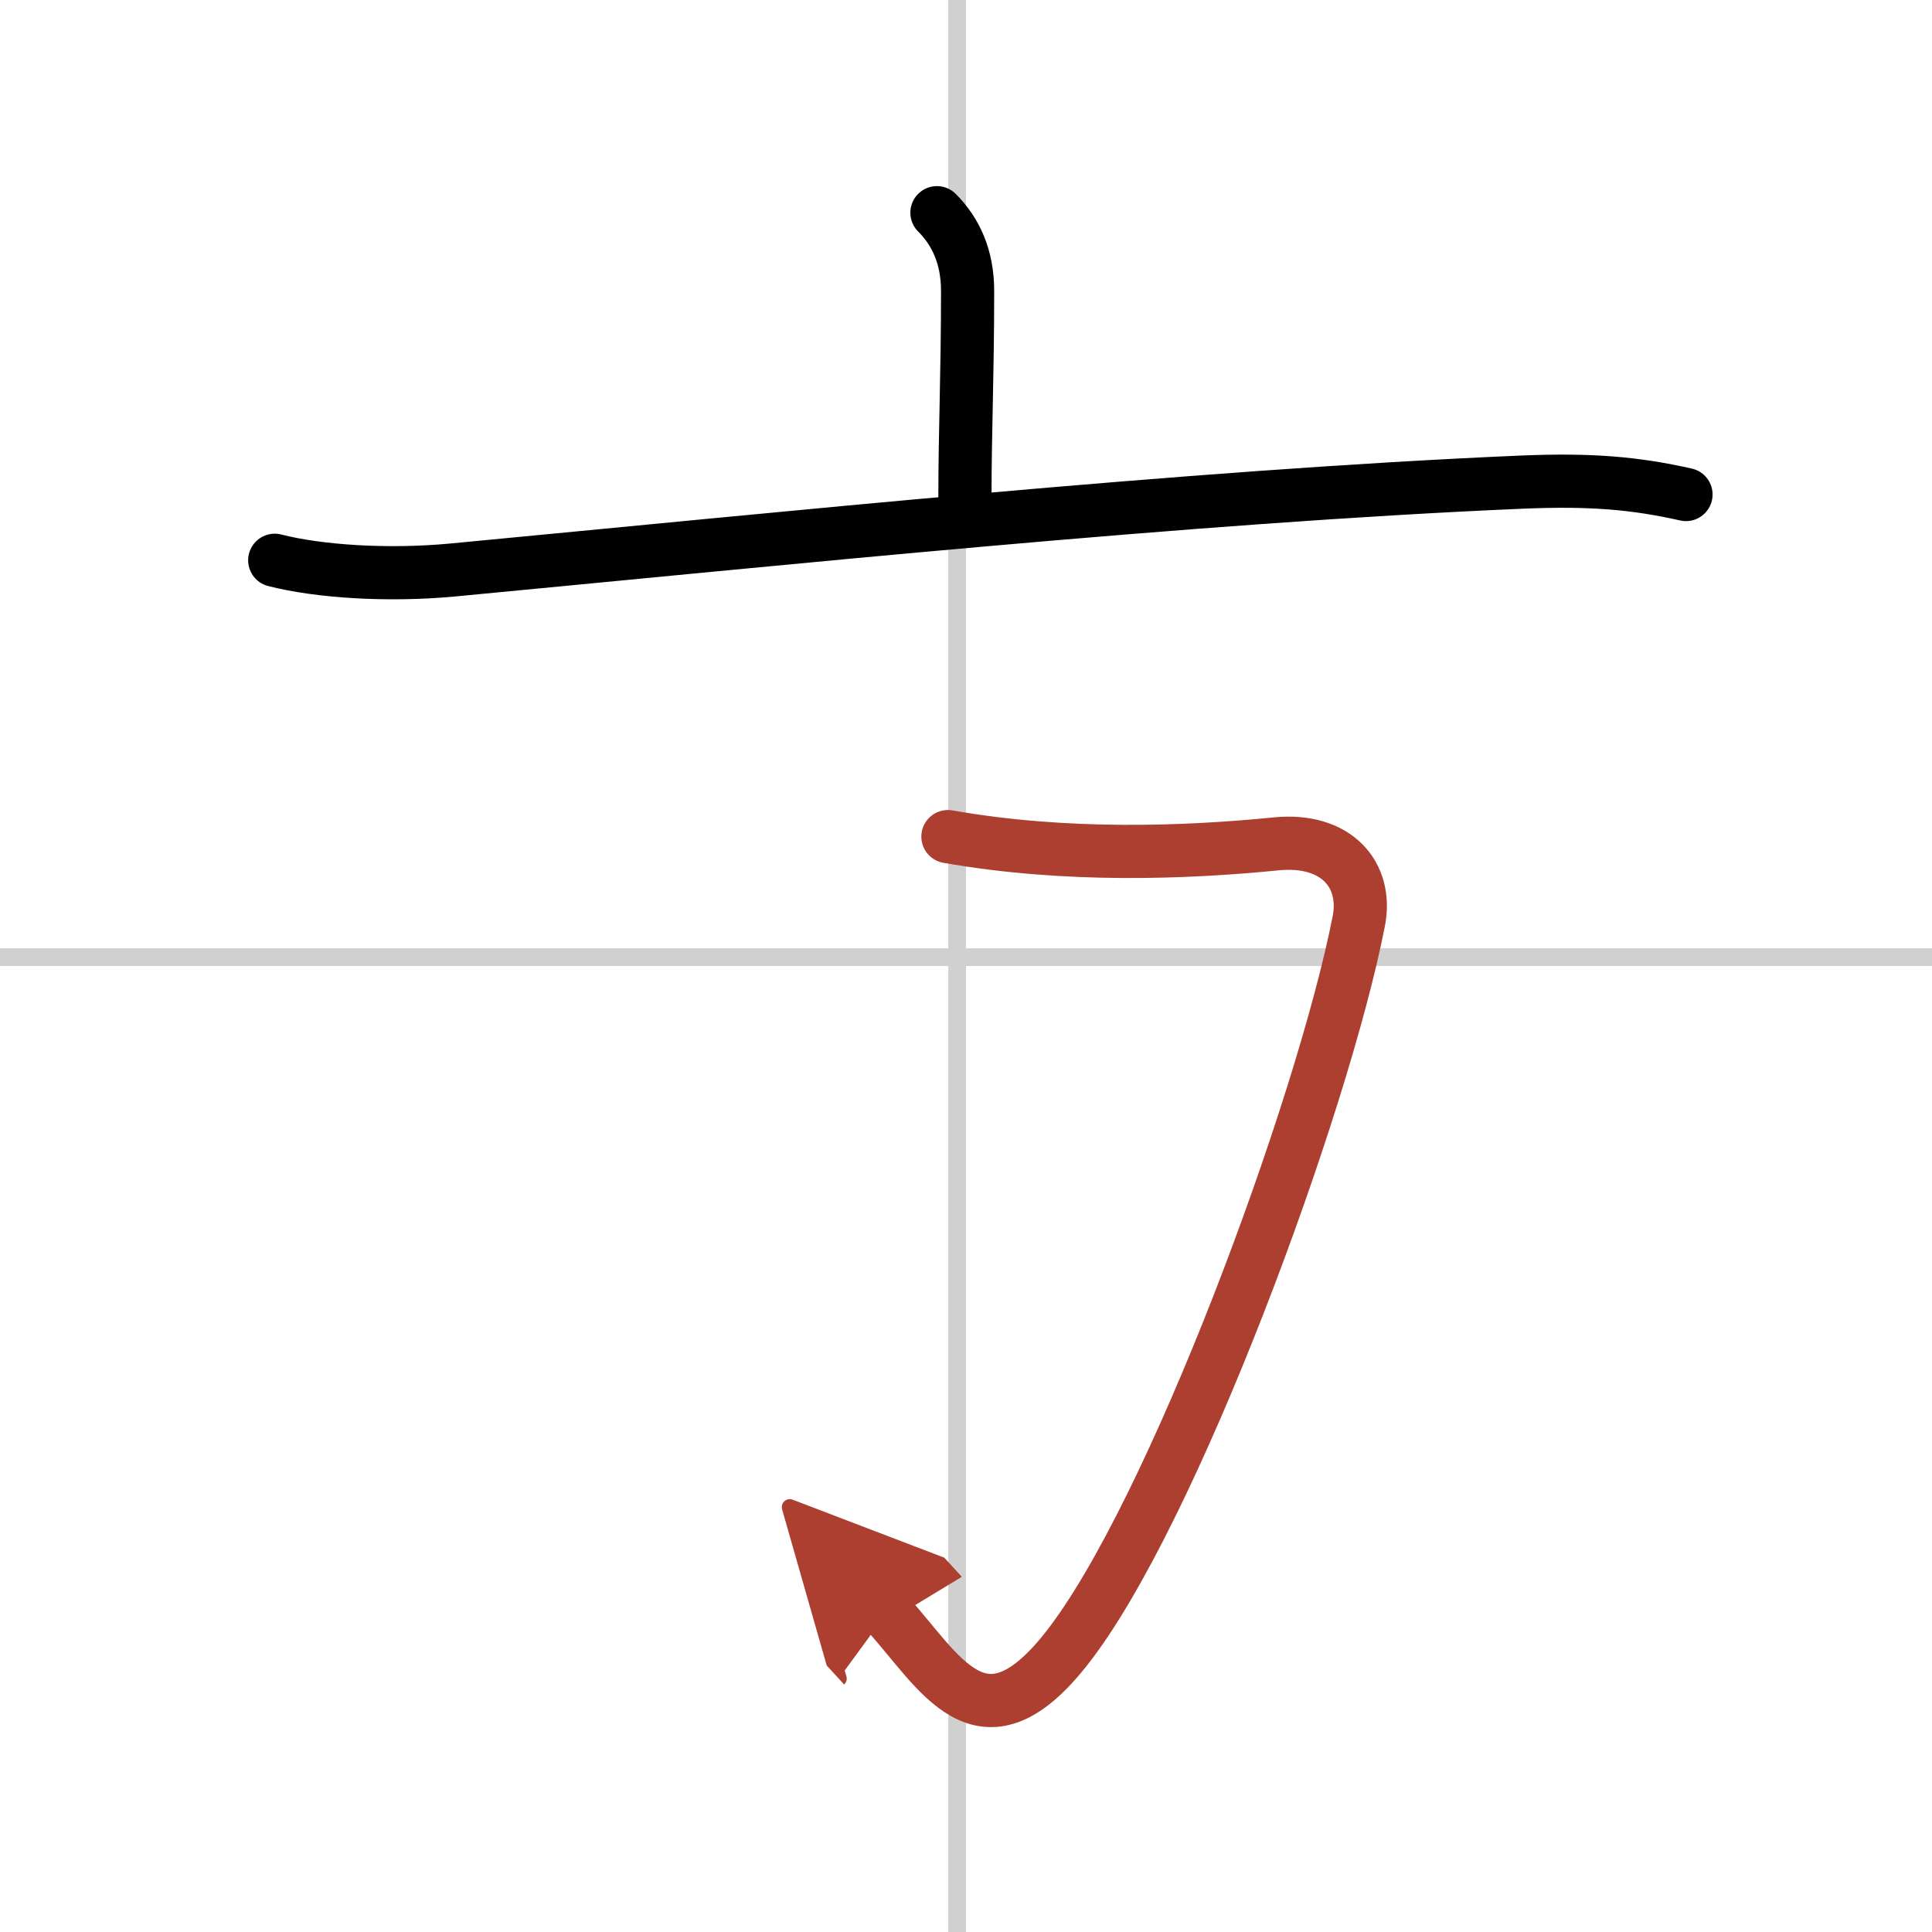
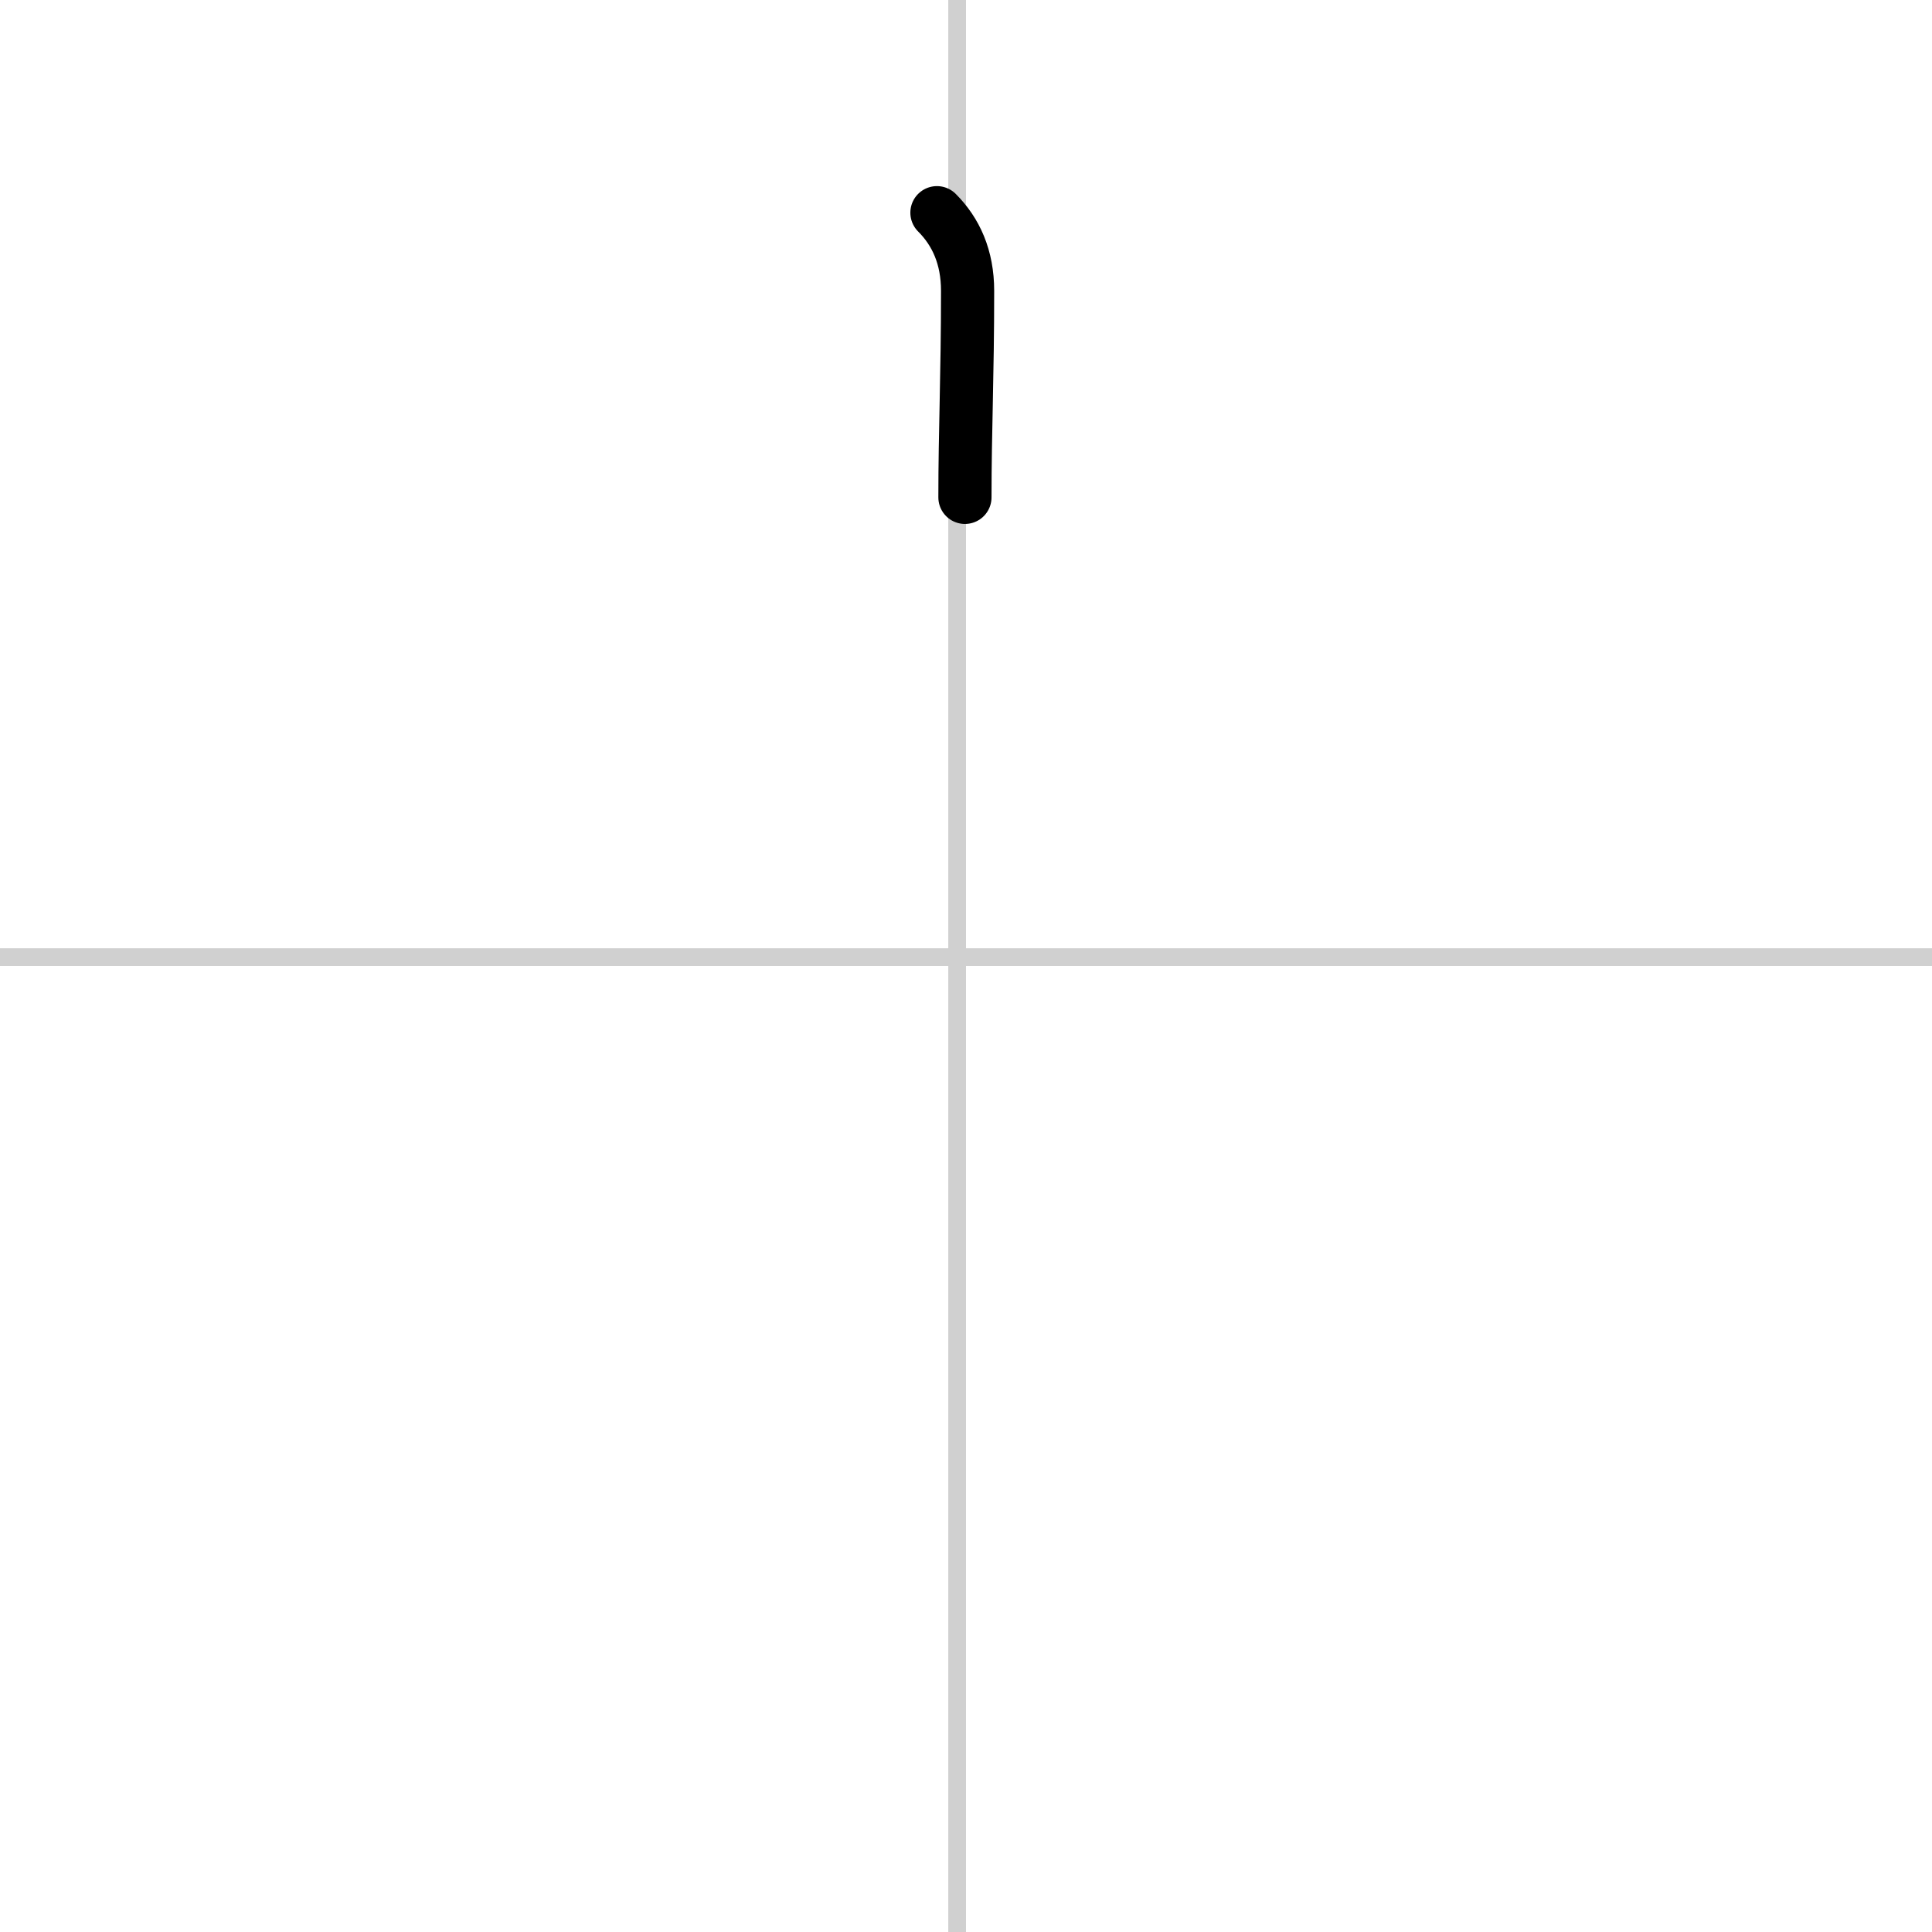
<svg xmlns="http://www.w3.org/2000/svg" width="400" height="400" viewBox="0 0 109 109">
  <defs>
    <marker id="a" markerWidth="4" orient="auto" refX="1" refY="5" viewBox="0 0 10 10">
      <polyline points="0 0 10 5 0 10 1 5" fill="#ad3f31" stroke="#ad3f31" />
    </marker>
  </defs>
  <g fill="none" stroke="#000" stroke-linecap="round" stroke-linejoin="round" stroke-width="3">
-     <rect width="100%" height="100%" fill="#fff" stroke="#fff" />
    <line x1="54" x2="54" y2="109" stroke="#d0d0d0" stroke-width="1" />
    <line x2="109" y1="54" y2="54" stroke="#d0d0d0" stroke-width="1" />
    <path d="m52.86 12c1.07 1.07 1.73 2.5 1.73 4.41 0 4.84-0.15 7.84-0.15 11.65" />
-     <path d="m15.5 31.61c2.5 0.64 6.38 0.89 10.02 0.55 18.45-1.75 41.6-4.16 60.35-4.96 3.88-0.16 6.36 0.05 9.25 0.7" />
-     <path d="m53.48 47.2c6.64 1.17 13.39 0.92 18.51 0.41 3.41-0.34 5.18 1.75 4.67 4.36-2.03 10.4-10.53 33.53-16.54 41.1-4.79 6.04-7.12 1.17-10.09-2.07" marker-end="url(#a)" stroke="#ad3f31" />
  </g>
</svg>